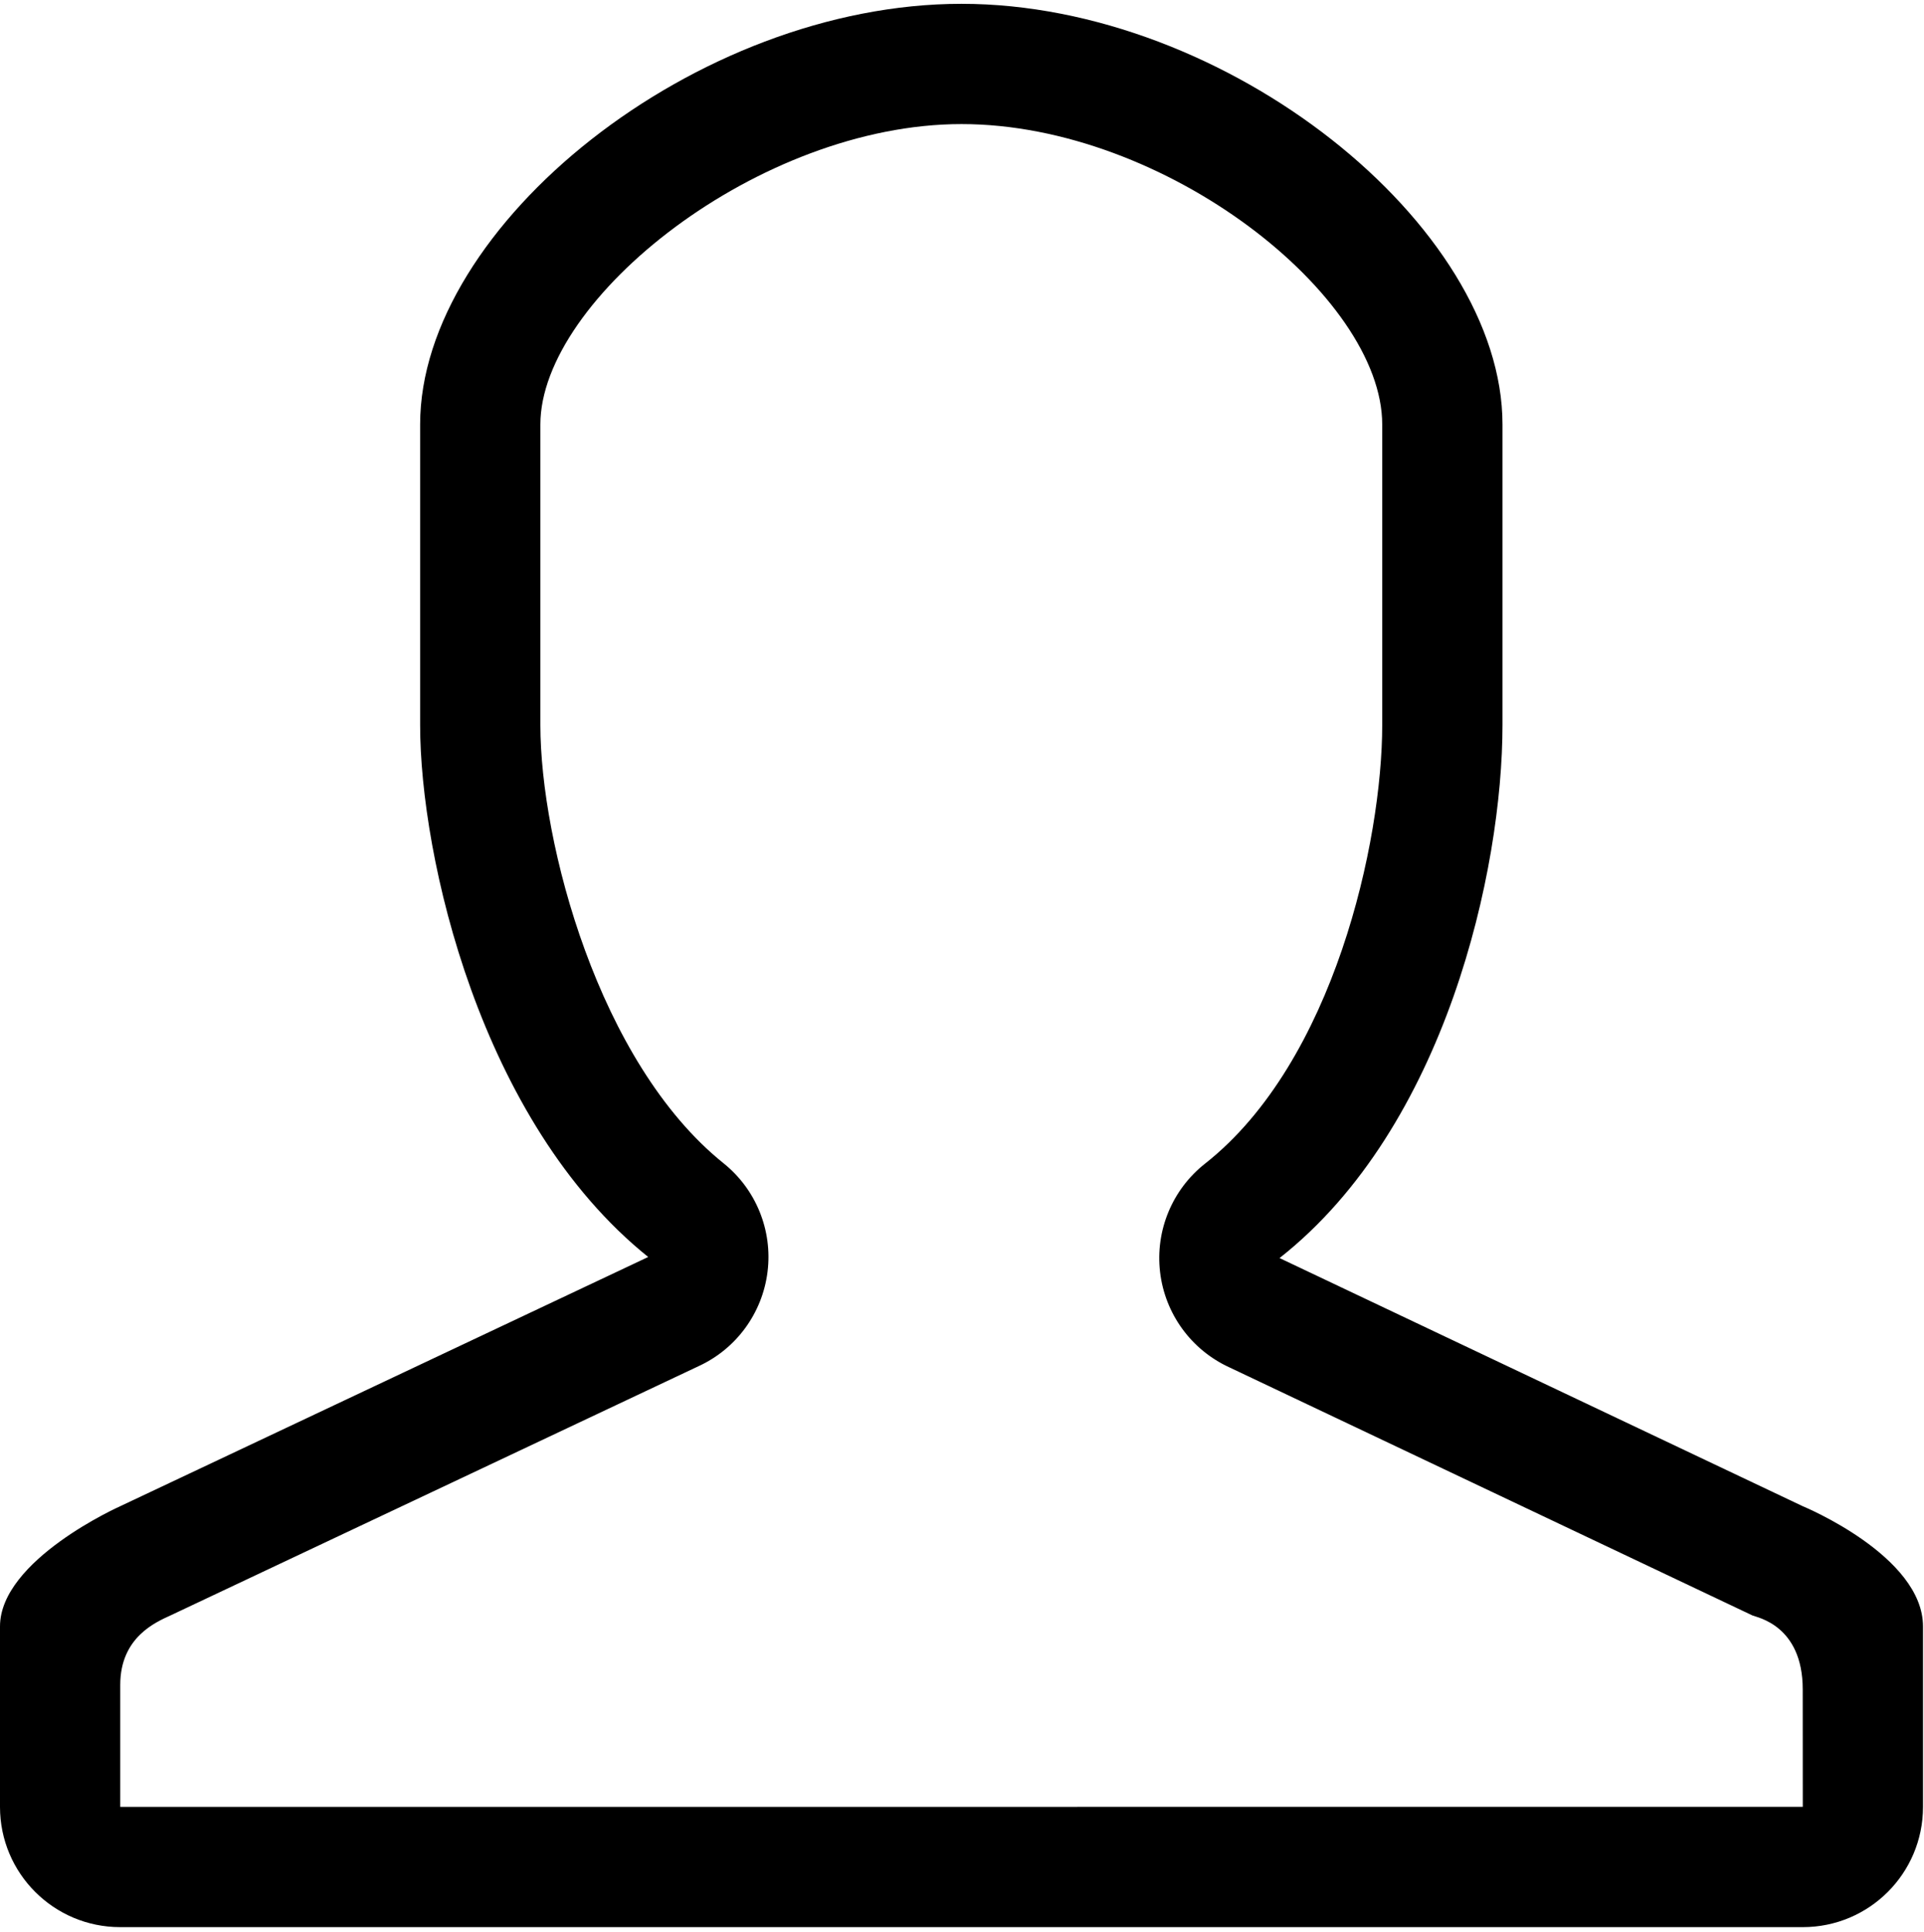
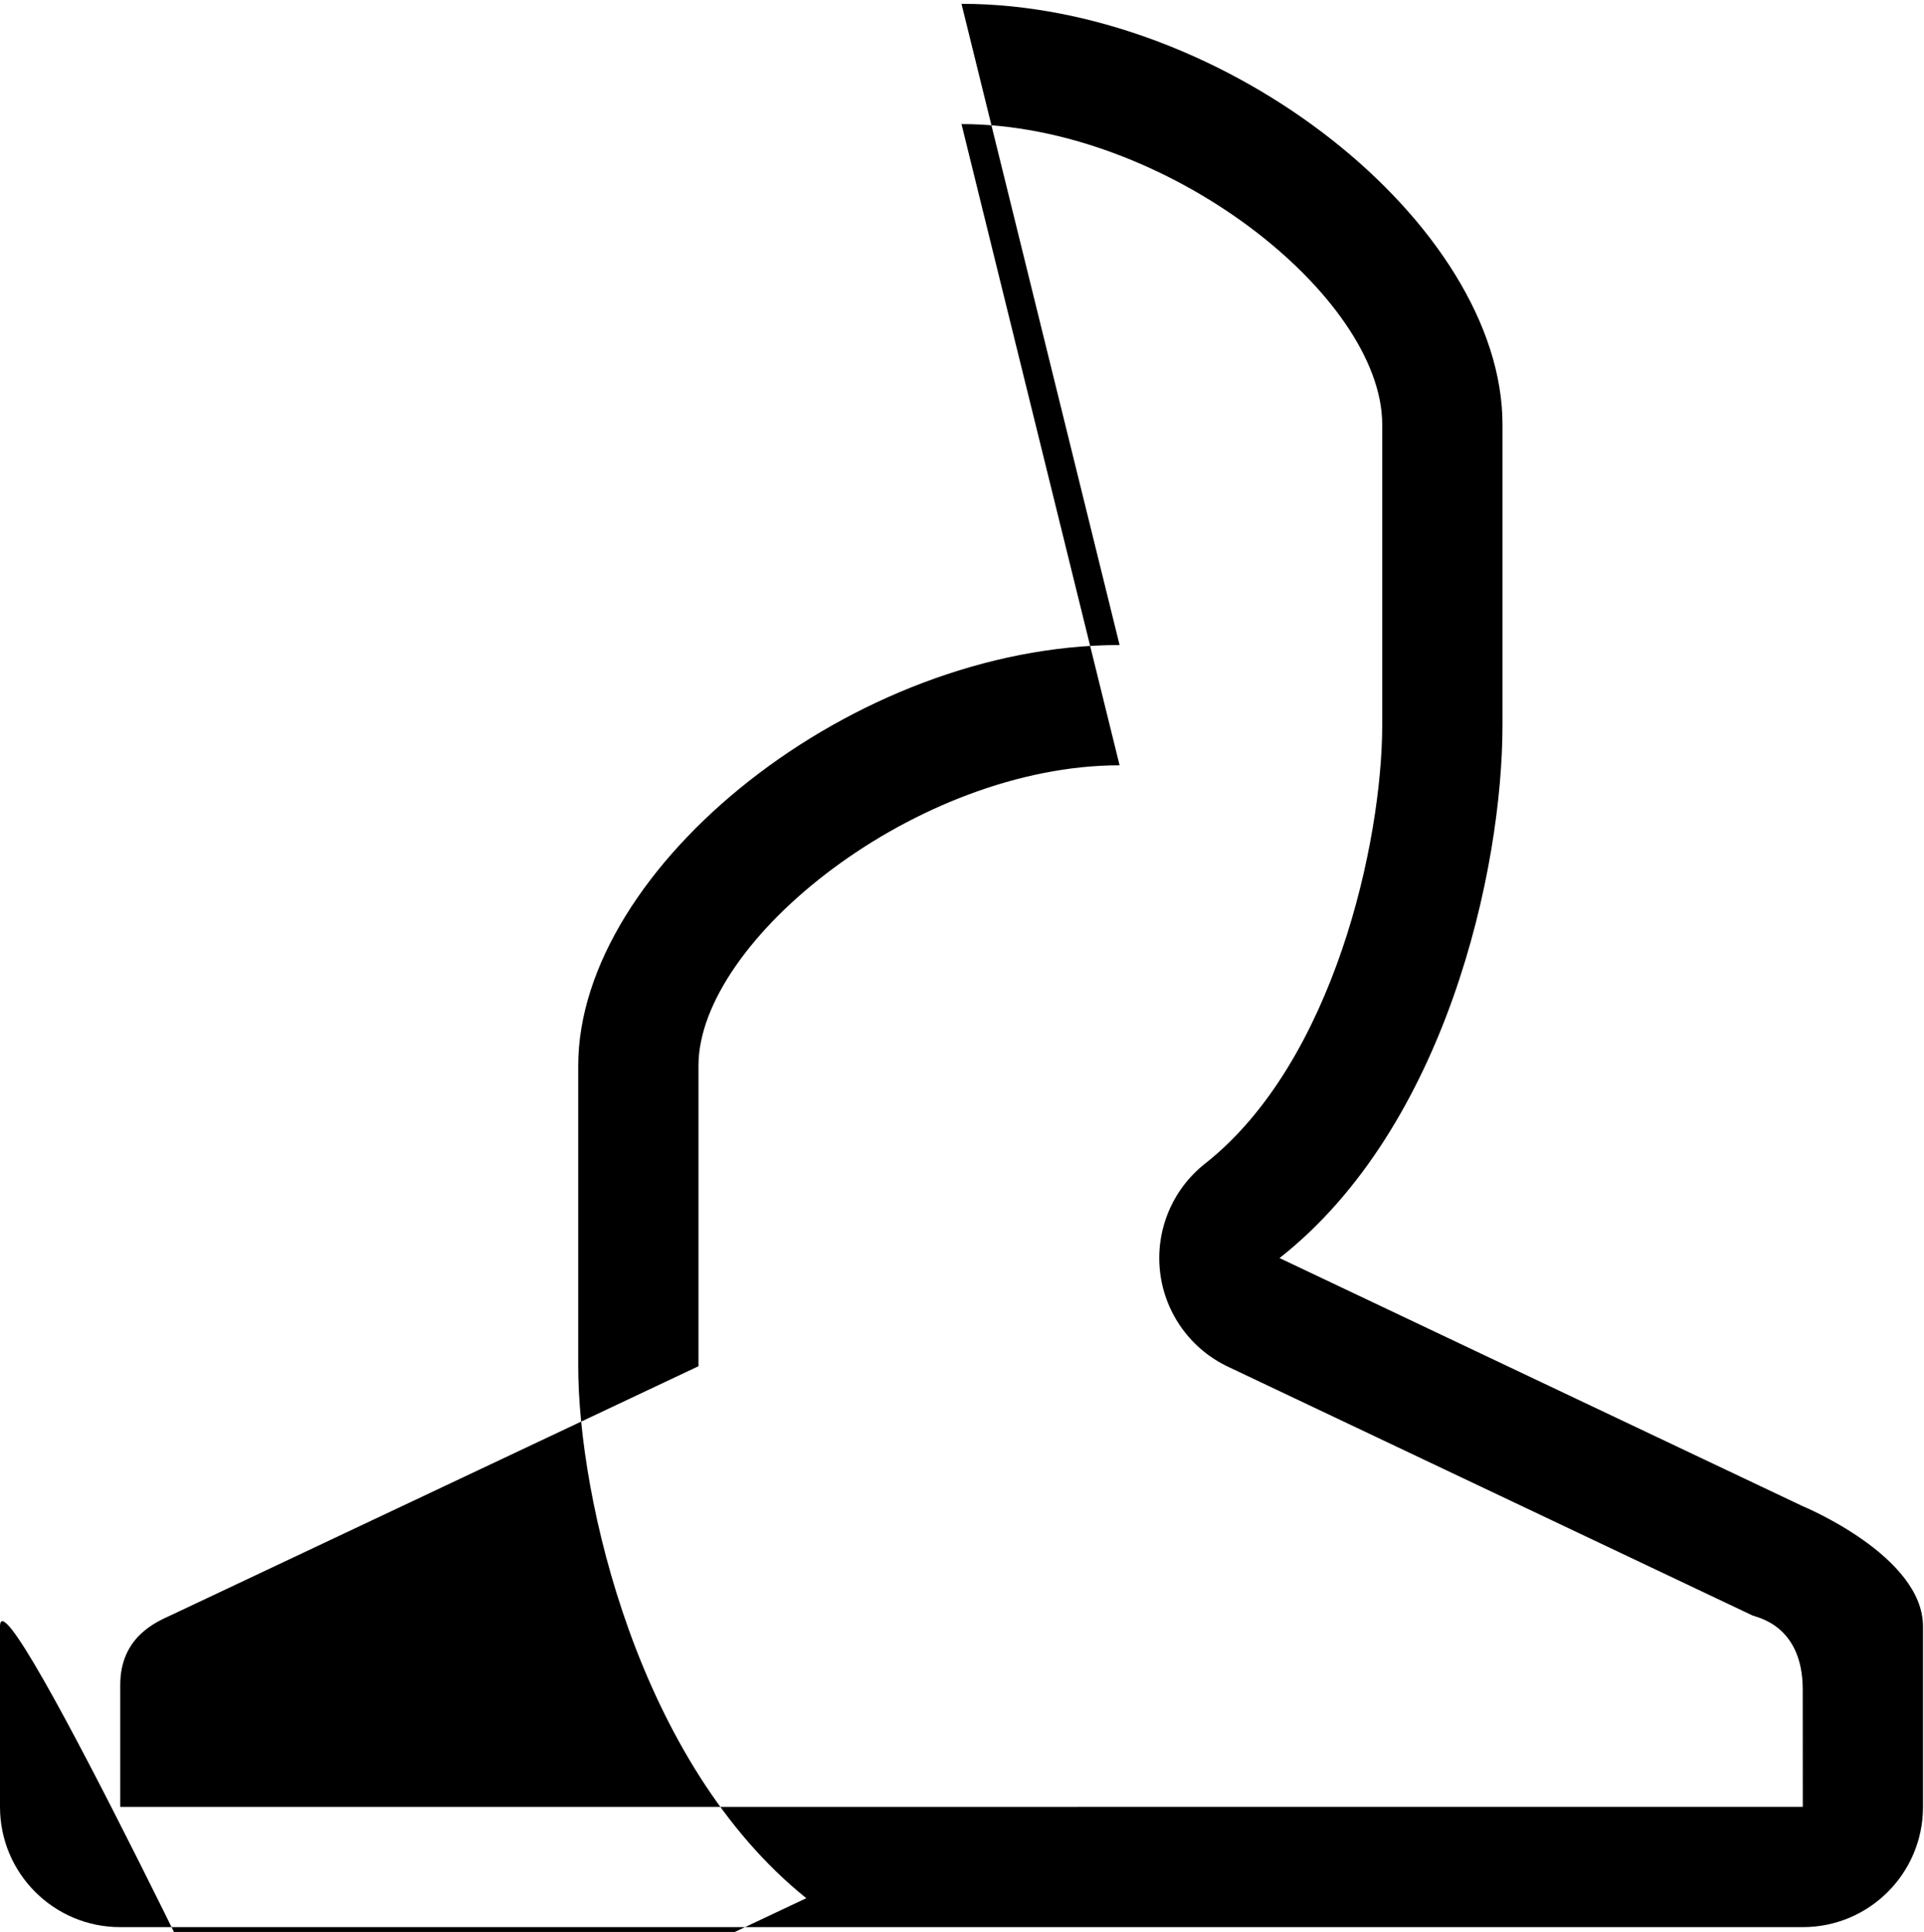
<svg xmlns="http://www.w3.org/2000/svg" version="1.1" id="user" viewBox="0 0 512 514.032">
-   <path d="M255.864 33.016c54.336 0 111.96 45.768 111.96 79.928v79.96c0 30.776-12.8 89.656-47.128 116.688-8.752 6.888-13.296 17.84-11.984 28.904 1.312 11.08 8.296 20.656 18.424 25.312l139.248 66.032c1.088.496 13.344 2.552 13.344 19.672l.016 31.232L32 480.768v-32.472c0-12.72 9.544-16.712 13.36-18.472l140.512-66.312c10.08-4.624 17.032-14.16 18.384-25.16 1.36-11-3.08-21.92-11.728-28.856-33.24-26.688-48.728-85.352-48.728-116.592v-79.96c.008-33.424 58.208-79.928 112.064-79.928m0-32c-70.656 0-144.064 58.968-144.064 111.928v79.96c0 34.936 15.944 105.624 60.696 141.544l-140.52 66.32S0 415.016 0 432.752v48.016c0 17.672 14.32 31.984 31.976 31.984h447.776c17.672 0 31.984-14.312 31.984-31.984v-48.016c0-18.8-31.984-31.984-31.984-31.984l-139.248-66.032c44.328-34.888 59.328-103.424 59.328-141.832v-79.96c0-52.96-73.32-111.928-143.968-111.928z" />
+   <path d="M255.864 33.016c54.336 0 111.96 45.768 111.96 79.928v79.96c0 30.776-12.8 89.656-47.128 116.688-8.752 6.888-13.296 17.84-11.984 28.904 1.312 11.08 8.296 20.656 18.424 25.312l139.248 66.032c1.088.496 13.344 2.552 13.344 19.672l.016 31.232L32 480.768v-32.472c0-12.72 9.544-16.712 13.36-18.472l140.512-66.312v-79.96c.008-33.424 58.208-79.928 112.064-79.928m0-32c-70.656 0-144.064 58.968-144.064 111.928v79.96c0 34.936 15.944 105.624 60.696 141.544l-140.52 66.32S0 415.016 0 432.752v48.016c0 17.672 14.32 31.984 31.976 31.984h447.776c17.672 0 31.984-14.312 31.984-31.984v-48.016c0-18.8-31.984-31.984-31.984-31.984l-139.248-66.032c44.328-34.888 59.328-103.424 59.328-141.832v-79.96c0-52.96-73.32-111.928-143.968-111.928z" />
</svg>